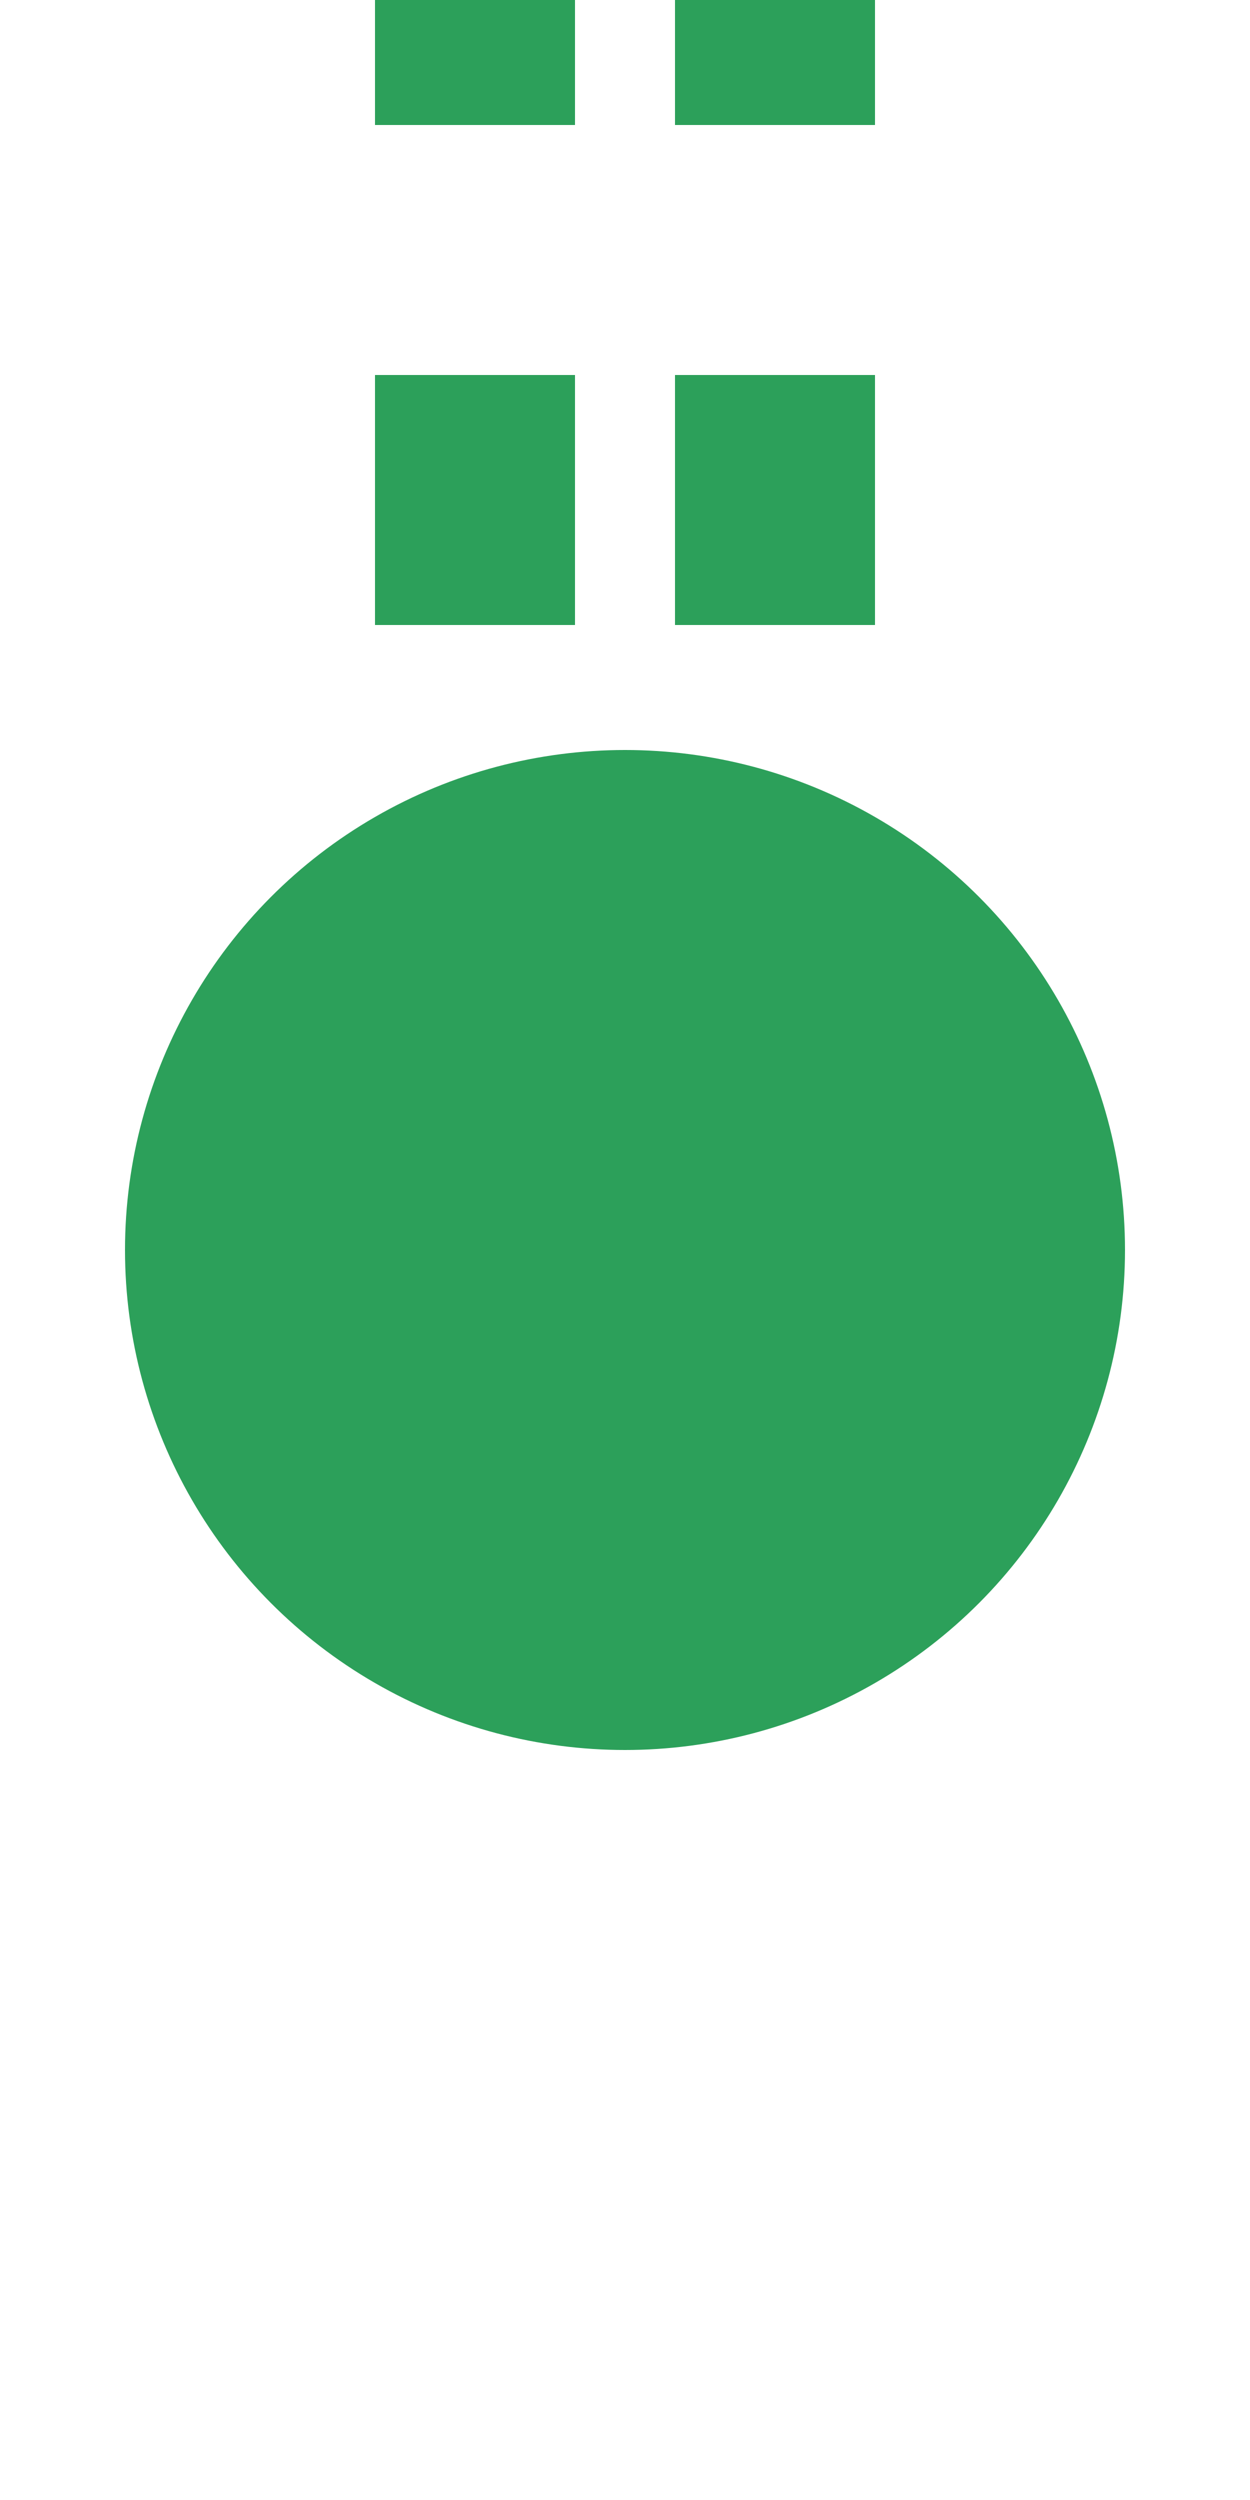
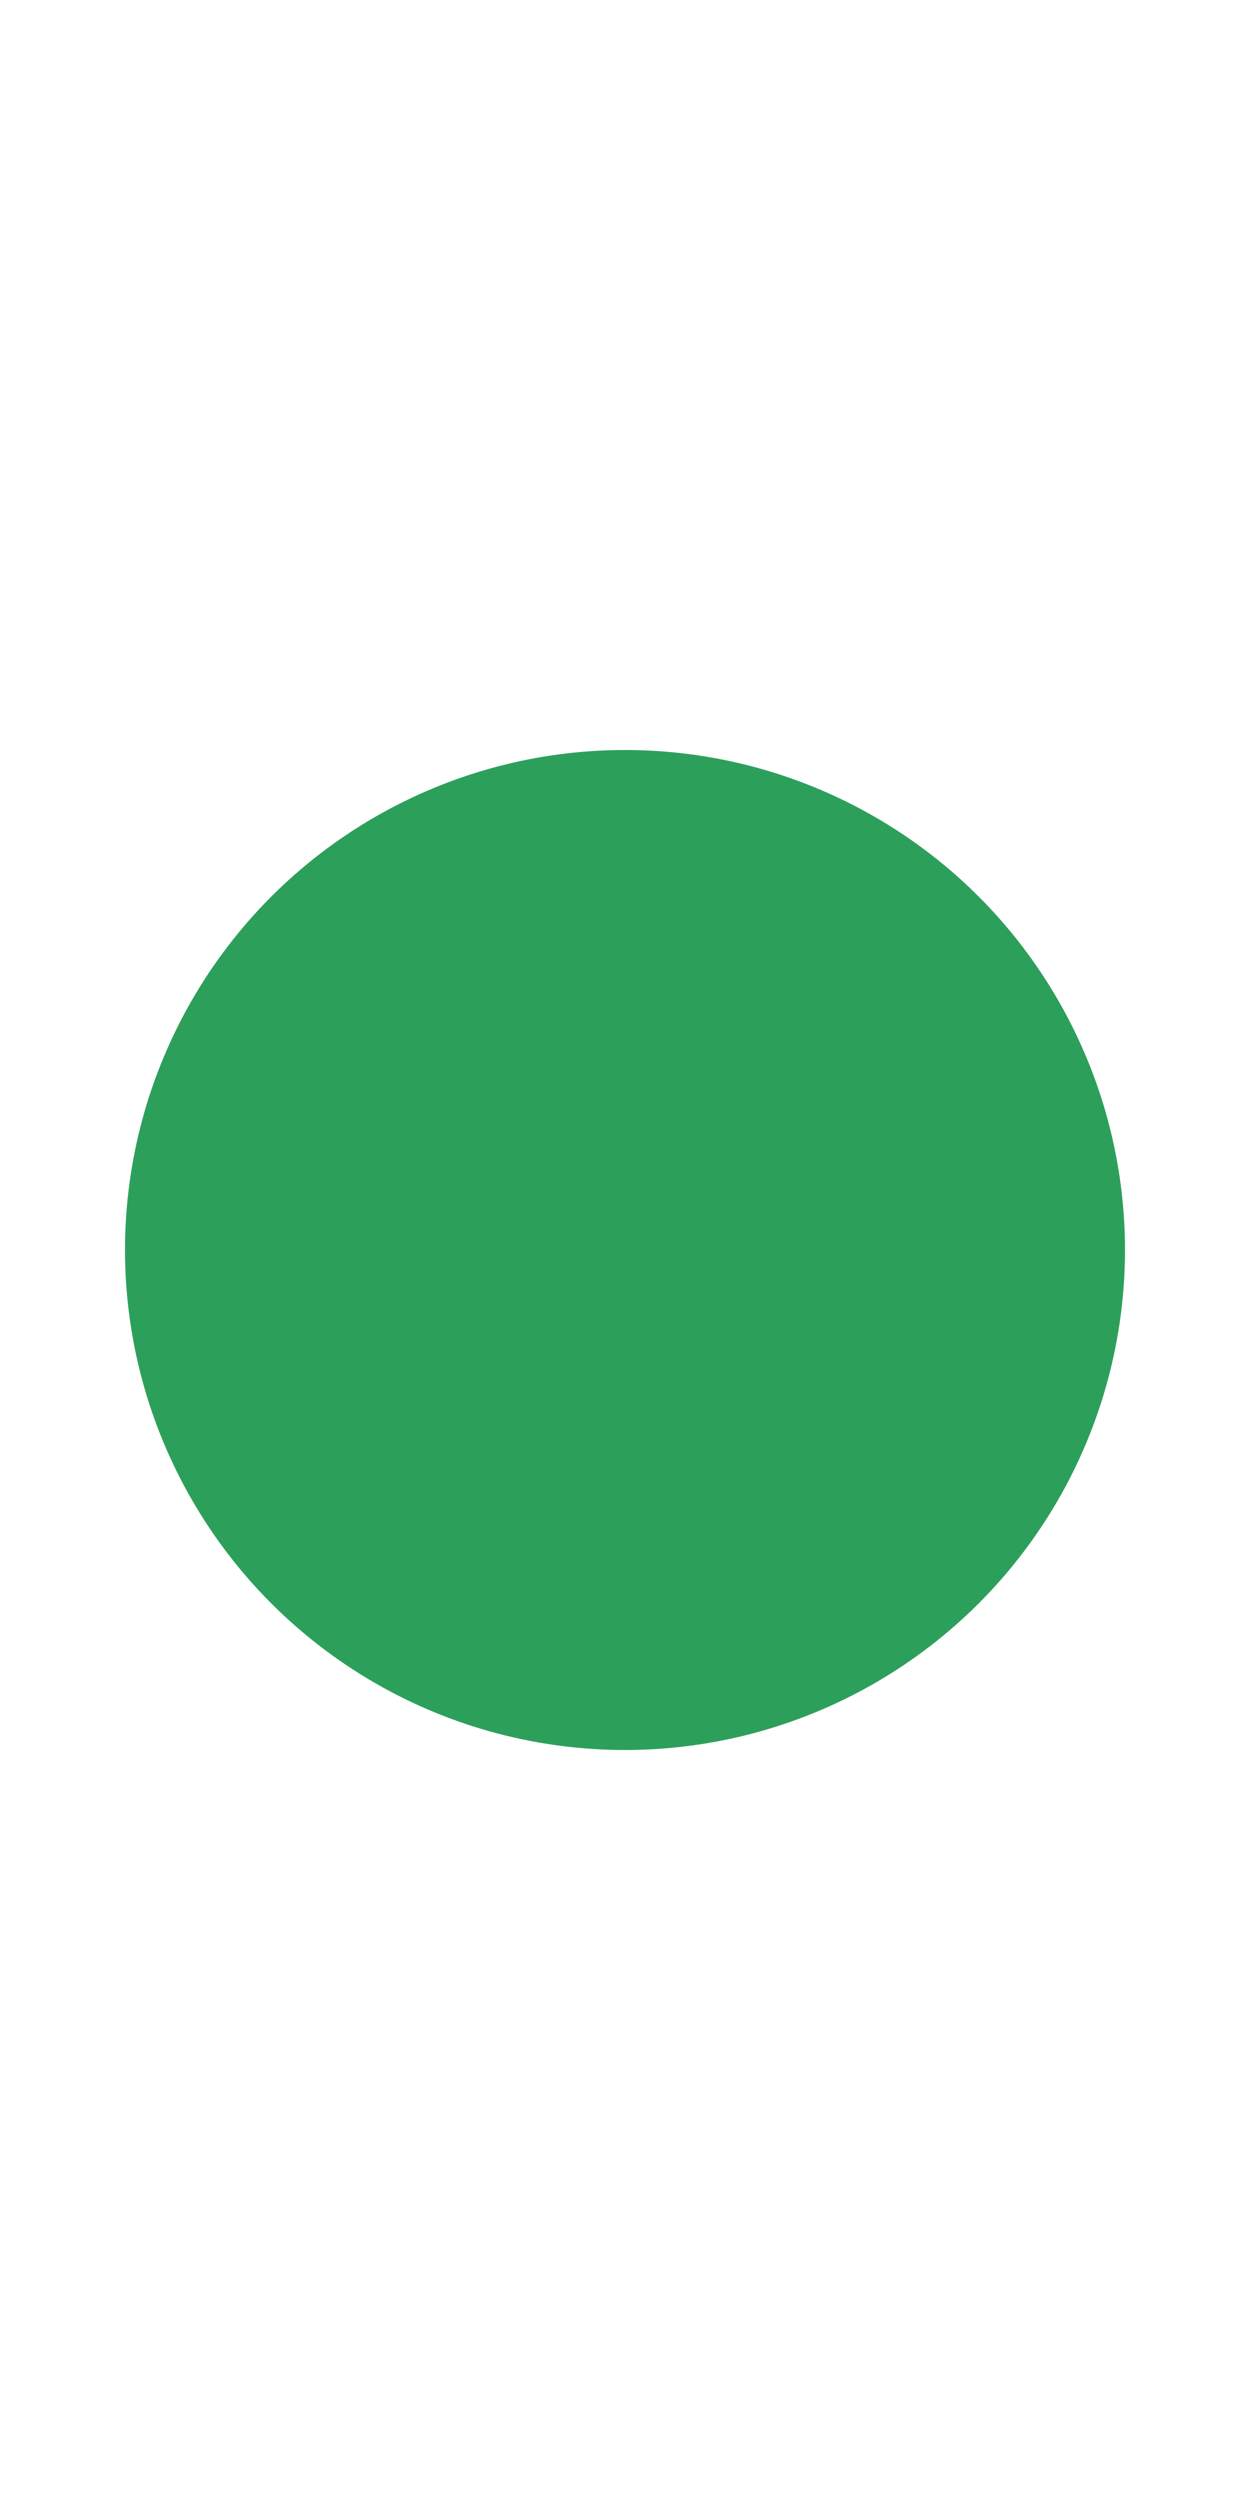
<svg xmlns="http://www.w3.org/2000/svg" width="250" height="500">
  <title>gtdKHSTe</title>
-   <path stroke="#2CA05A" d="M 95,-25 V 225 m 60,0 V 0" stroke-width="40" stroke-dasharray="50" />
  <circle fill="#2CA05A" cx="125" cy="250" r="100" />
</svg>